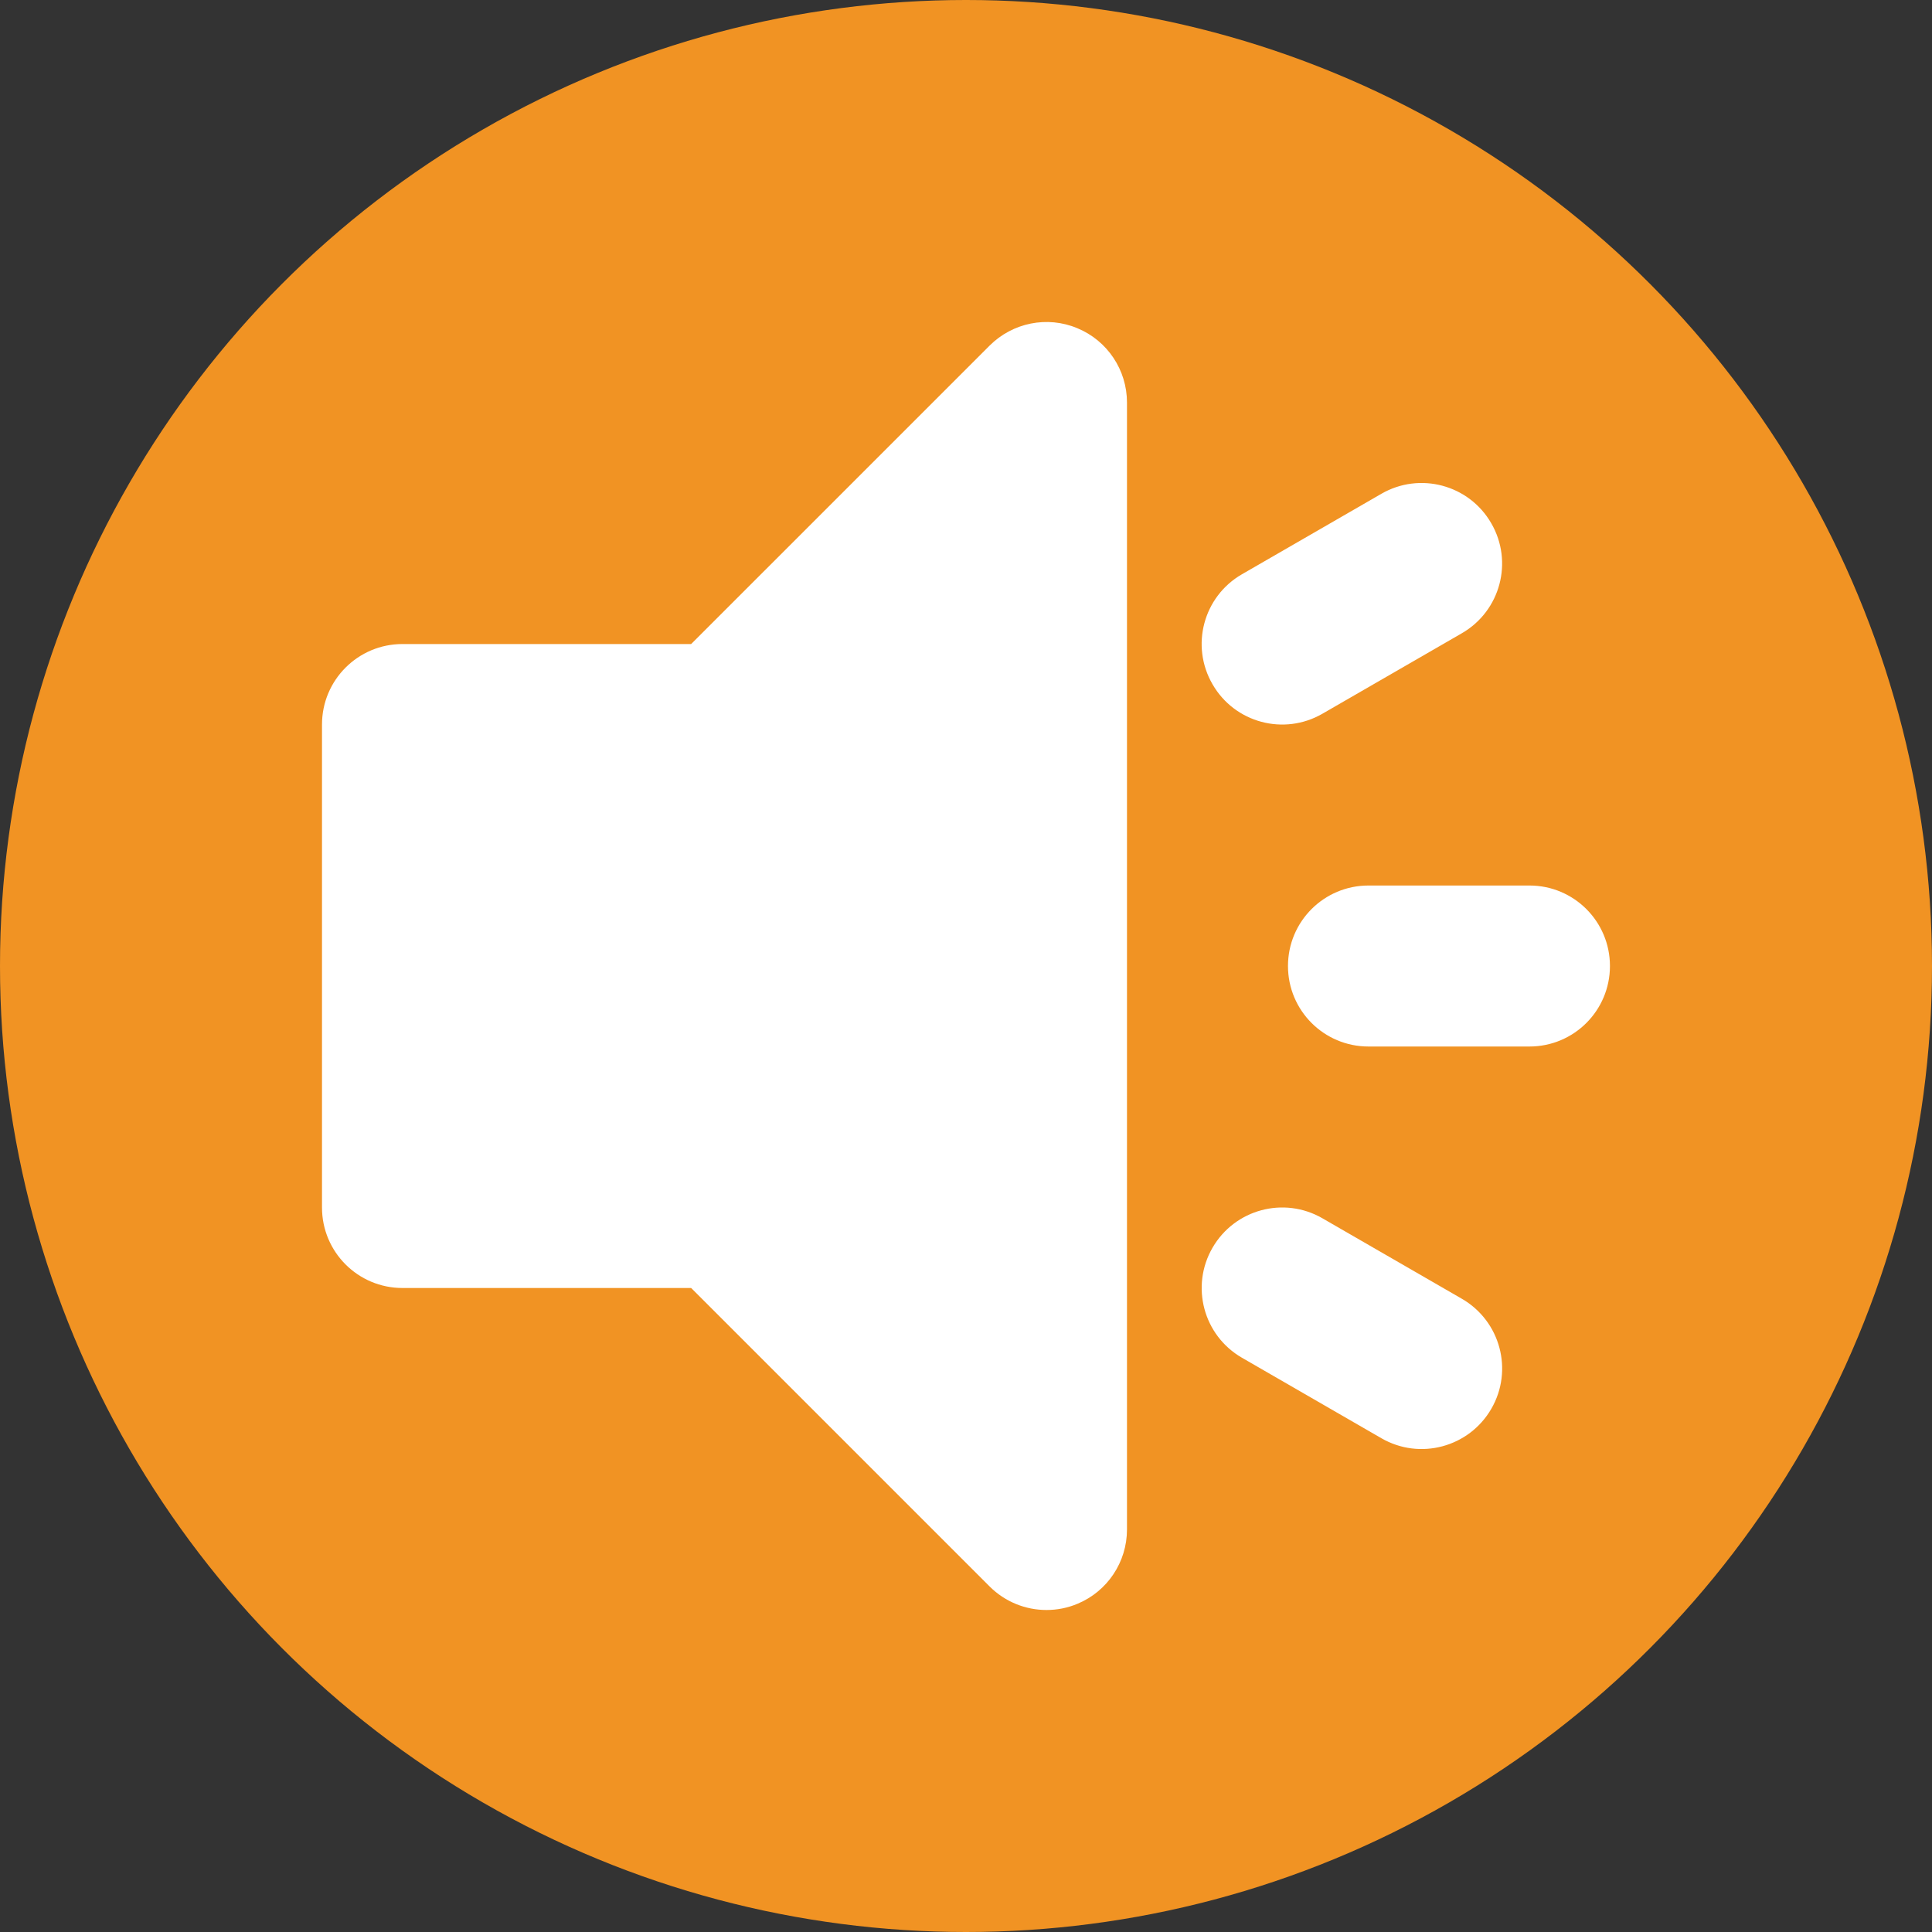
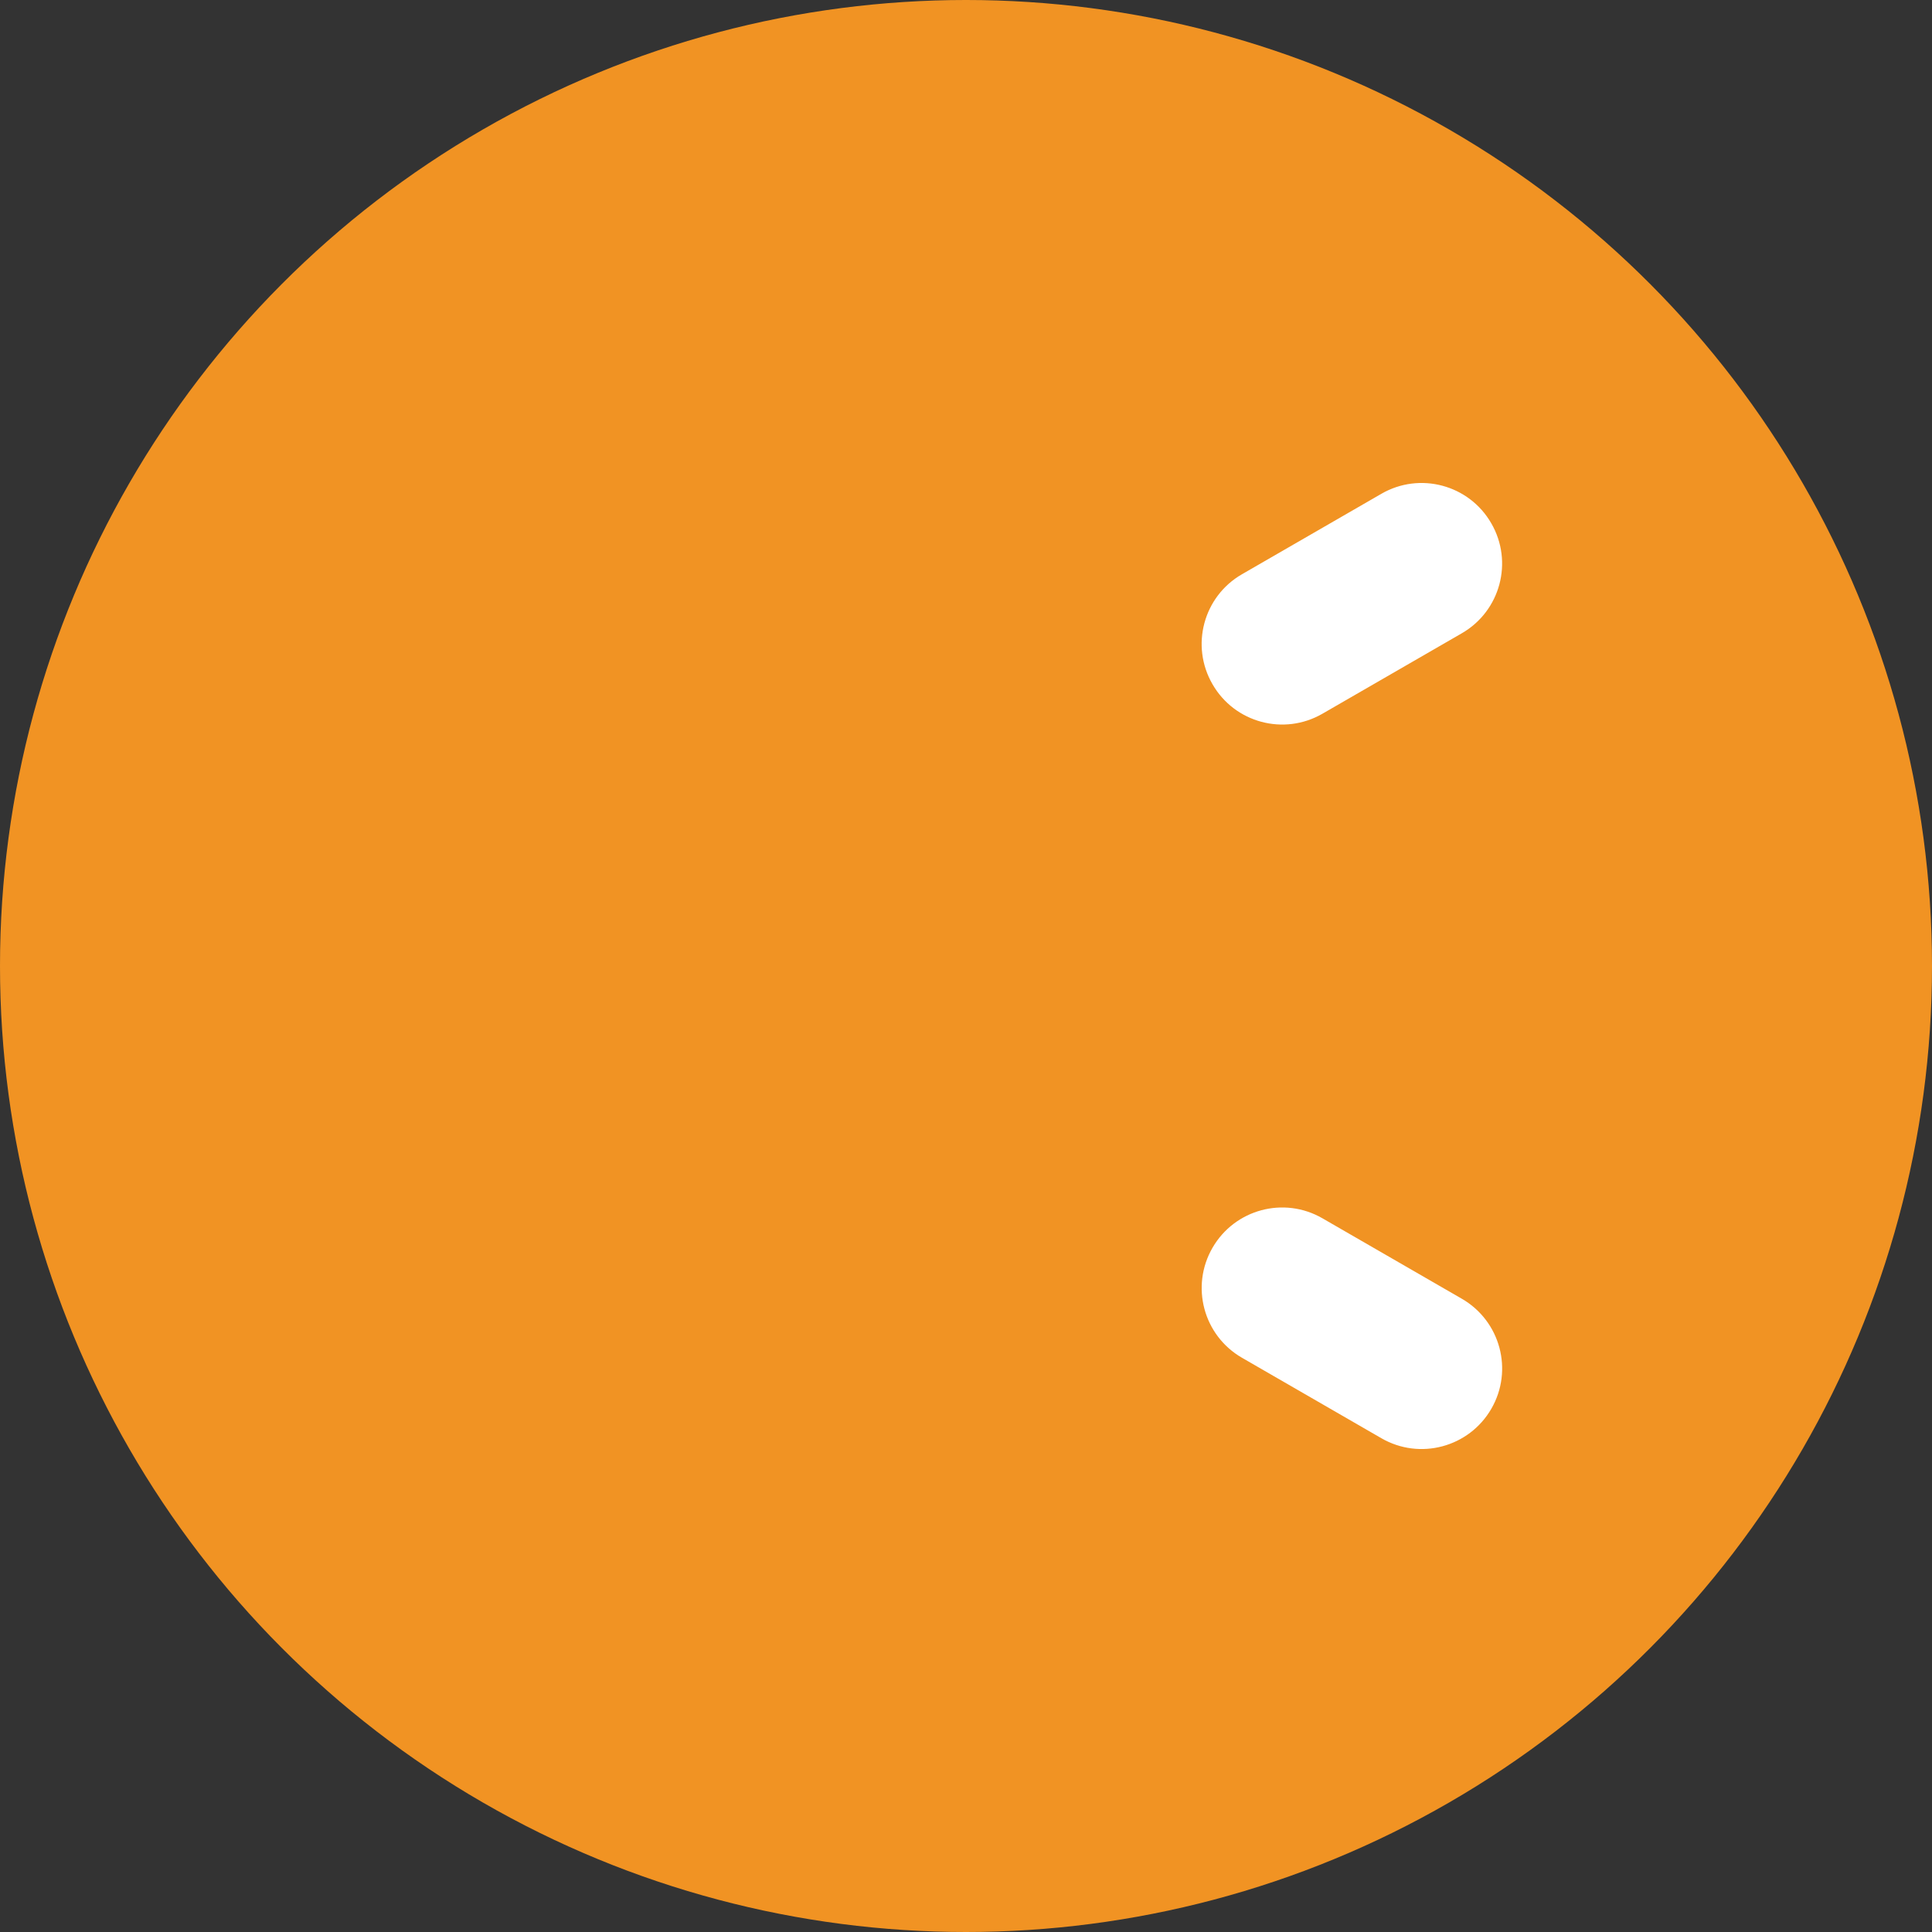
<svg xmlns="http://www.w3.org/2000/svg" width="120" height="120" viewBox="0 0 120 120" fill="none">
  <rect x="0" y="0" width="120" height="120" fill="#333333" stroke="none" />
  <circle cx="60" cy="60" r="60" fill="#F19323" />
-   <path d="M94.997 55.001H84.999C82.235 55.001 79.999 57.237 79.999 60.001C79.999 62.765 82.235 65.001 84.999 65.001H94.997C97.761 65.001 99.997 62.765 99.997 60.001C99.997 57.237 97.761 55.001 94.997 55.001Z" fill="white" />
  <path d="M82.137 44.332L90.799 39.332C93.191 37.951 94.011 34.894 92.625 32.501C91.247 30.109 88.191 29.289 85.8 30.67L77.137 35.67C74.745 37.051 73.925 40.109 75.311 42.5C76.689 44.894 79.745 45.714 82.137 44.332Z" fill="white" />
  <path d="M90.799 80.669L82.138 75.67C79.745 74.289 76.694 75.109 75.311 77.5C73.93 79.892 74.745 82.949 77.138 84.331L85.8 89.331C88.191 90.713 91.248 89.892 92.63 87.5C94.013 85.108 93.191 82.051 90.799 80.669Z" fill="white" />
-   <path d="M66.912 20.384C65.047 19.603 62.899 20.038 61.464 21.468L42.929 40.002H25C22.236 40.002 20 42.238 20 45.002V75.001C20 77.764 22.236 80 25 80H42.929L61.464 98.535C62.421 99.493 63.7 100 64.999 100C65.644 100 66.293 99.878 66.912 99.619C68.782 98.848 69.999 97.022 69.999 95V25.002C69.999 22.98 68.782 21.155 66.912 20.384Z" fill="white" />
</svg>